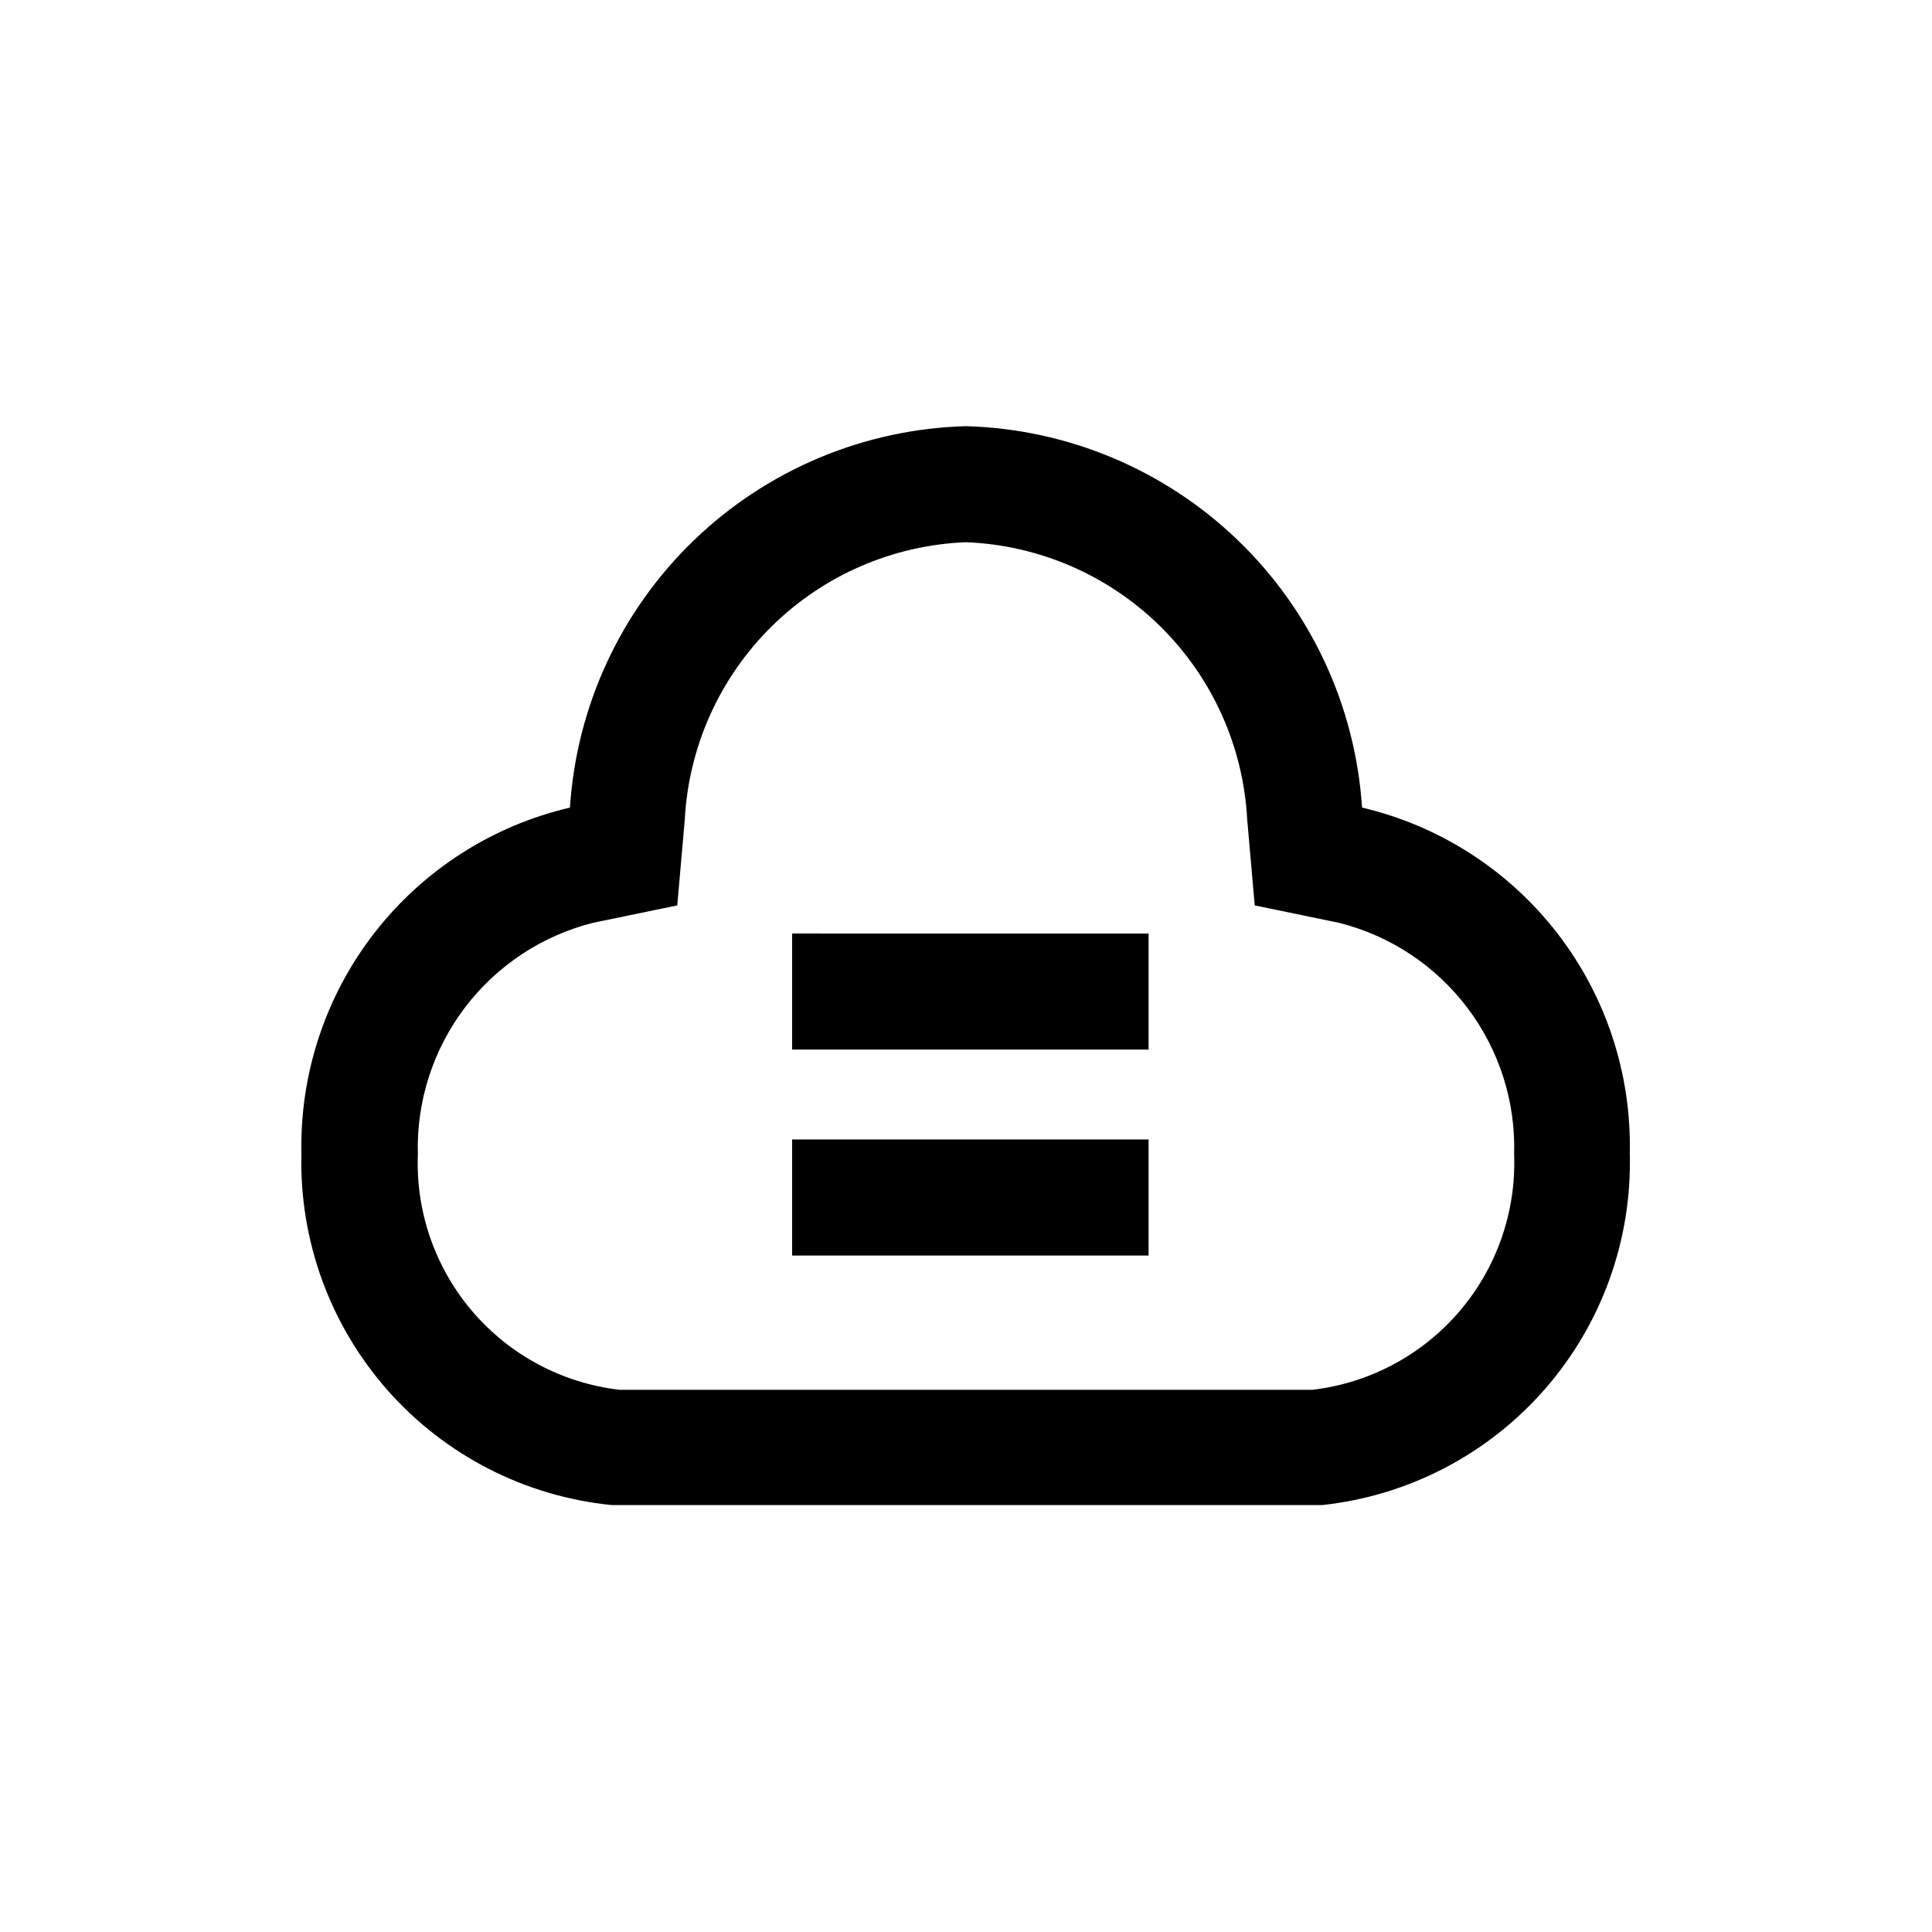
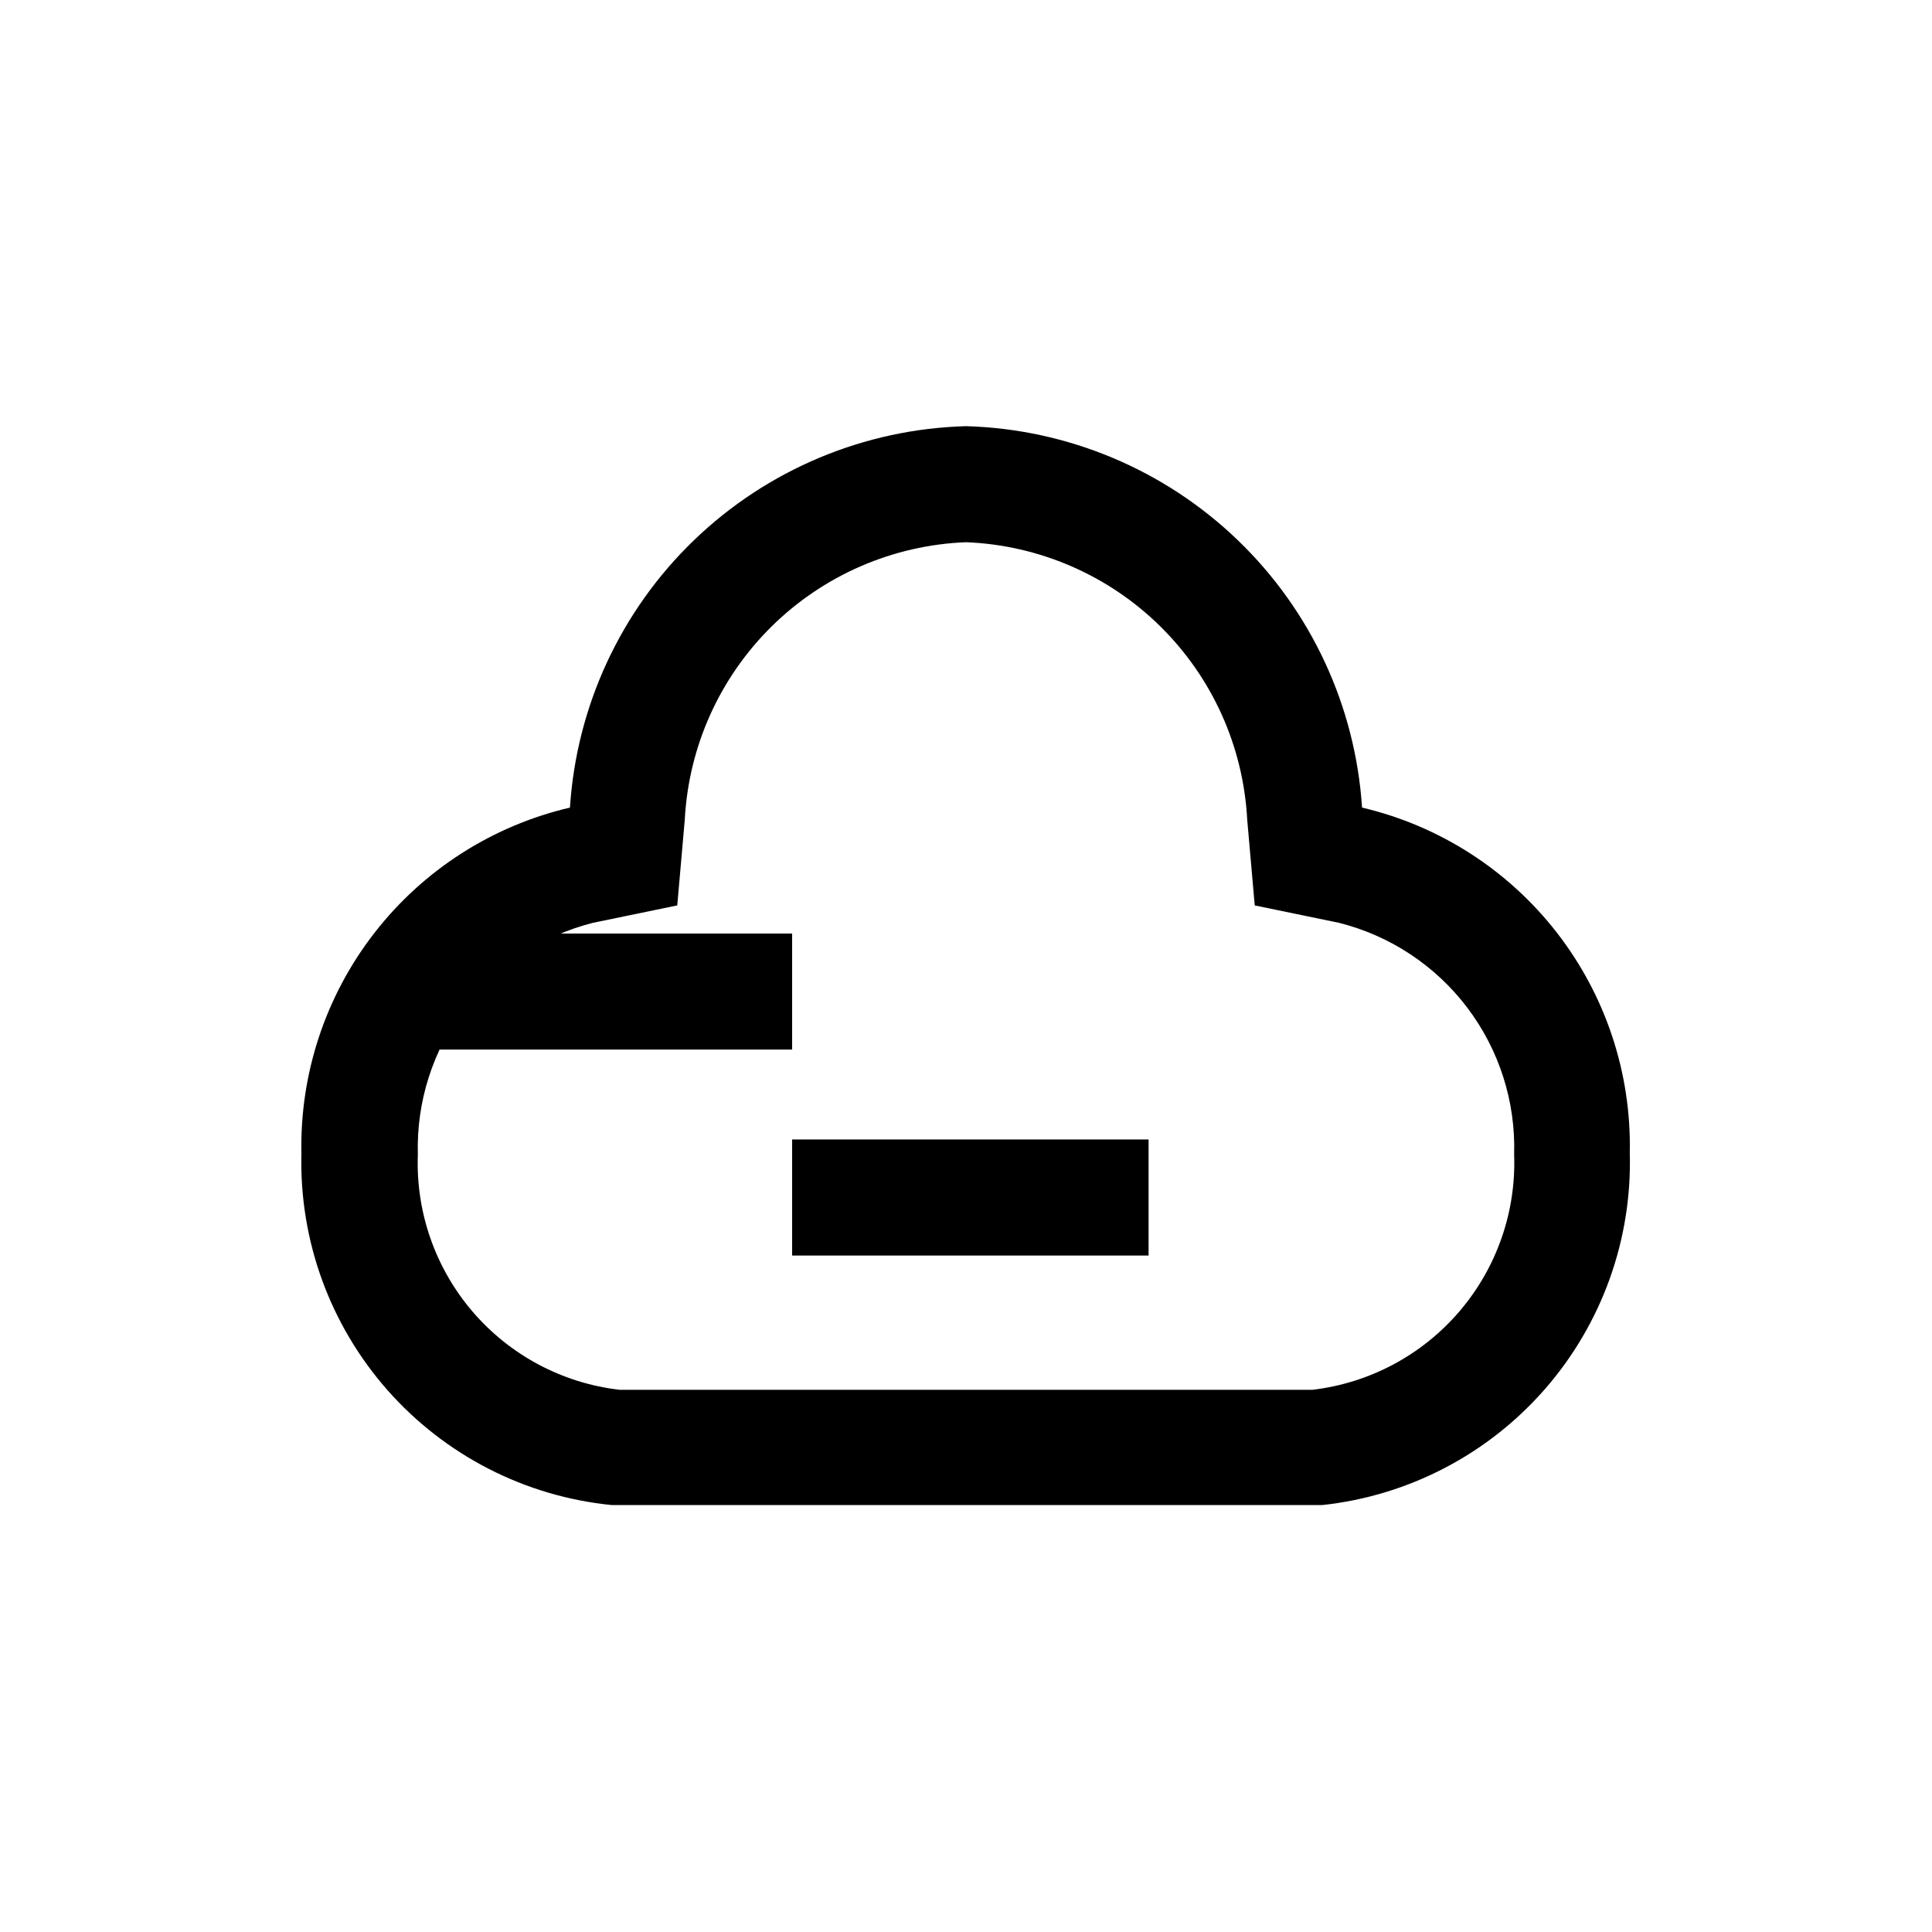
<svg xmlns="http://www.w3.org/2000/svg" fill="#000000" width="800px" height="800px" version="1.1" viewBox="144 144 512 512">
-   <path d="m400 256.94c26.938 0.754 52.629 11.531 72.039 30.227 19.414 18.691 31.152 43.957 32.918 70.852 20.52 4.824 38.762 16.547 51.676 33.207 12.914 16.656 19.719 37.242 19.277 58.316 0.637 22.945-7.391 45.285-22.484 62.574-15.094 17.293-36.145 28.266-58.965 30.734h-188.4c-22.914-2.293-44.113-13.164-59.355-30.426-15.238-17.266-23.395-39.652-22.828-62.672-0.457-21.133 6.363-41.781 19.32-58.484 12.953-16.699 31.258-28.441 51.844-33.25 1.742-26.902 13.473-52.18 32.891-70.879 19.418-18.699 45.121-29.469 72.07-30.199zm0 30.754c-19.344 0.758-37.707 8.711-51.492 22.301-13.785 13.59-22 31.84-23.031 51.172l-1.996 22.777-22.355 4.617c-13.562 3.43-25.551 11.387-33.984 22.547-8.434 11.164-12.812 24.867-12.406 38.855-0.578 15.207 4.602 30.074 14.504 41.633 9.902 11.555 23.801 18.953 38.922 20.711h183.68c15.105-1.781 28.992-9.184 38.891-20.738 9.898-11.551 15.086-26.402 14.531-41.605 0.426-13.992-3.945-27.707-12.383-38.871-8.438-11.168-20.434-19.117-34.008-22.531l-22.355-4.617-1.996-22.777c-1.031-19.332-9.242-37.582-23.027-51.172-13.785-13.59-32.148-21.543-51.492-22.301zm48.387 158.28v30.754h-94.465v-30.754zm0-54.578v30.754h-94.465v-30.758z" />
+   <path d="m400 256.94c26.938 0.754 52.629 11.531 72.039 30.227 19.414 18.691 31.152 43.957 32.918 70.852 20.52 4.824 38.762 16.547 51.676 33.207 12.914 16.656 19.719 37.242 19.277 58.316 0.637 22.945-7.391 45.285-22.484 62.574-15.094 17.293-36.145 28.266-58.965 30.734h-188.4c-22.914-2.293-44.113-13.164-59.355-30.426-15.238-17.266-23.395-39.652-22.828-62.672-0.457-21.133 6.363-41.781 19.32-58.484 12.953-16.699 31.258-28.441 51.844-33.25 1.742-26.902 13.473-52.18 32.891-70.879 19.418-18.699 45.121-29.469 72.07-30.199zm0 30.754c-19.344 0.758-37.707 8.711-51.492 22.301-13.785 13.59-22 31.84-23.031 51.172l-1.996 22.777-22.355 4.617c-13.562 3.43-25.551 11.387-33.984 22.547-8.434 11.164-12.812 24.867-12.406 38.855-0.578 15.207 4.602 30.074 14.504 41.633 9.902 11.555 23.801 18.953 38.922 20.711h183.68c15.105-1.781 28.992-9.184 38.891-20.738 9.898-11.551 15.086-26.402 14.531-41.605 0.426-13.992-3.945-27.707-12.383-38.871-8.438-11.168-20.434-19.117-34.008-22.531l-22.355-4.617-1.996-22.777c-1.031-19.332-9.242-37.582-23.027-51.172-13.785-13.59-32.148-21.543-51.492-22.301zm48.387 158.28v30.754h-94.465v-30.754m0-54.578v30.754h-94.465v-30.758z" />
</svg>